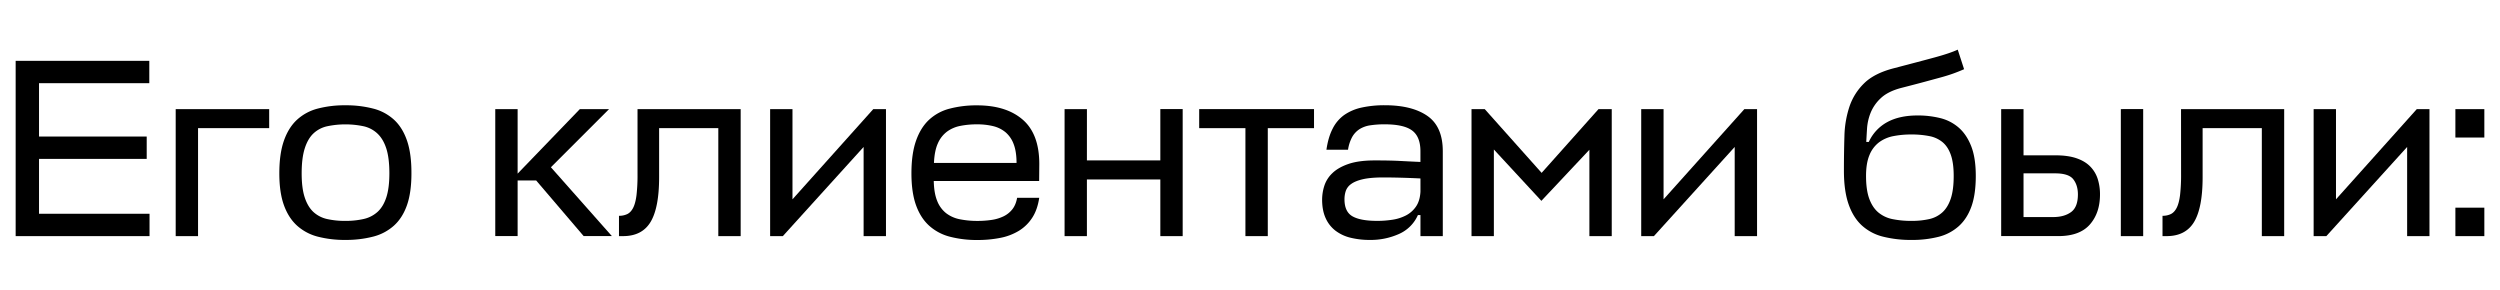
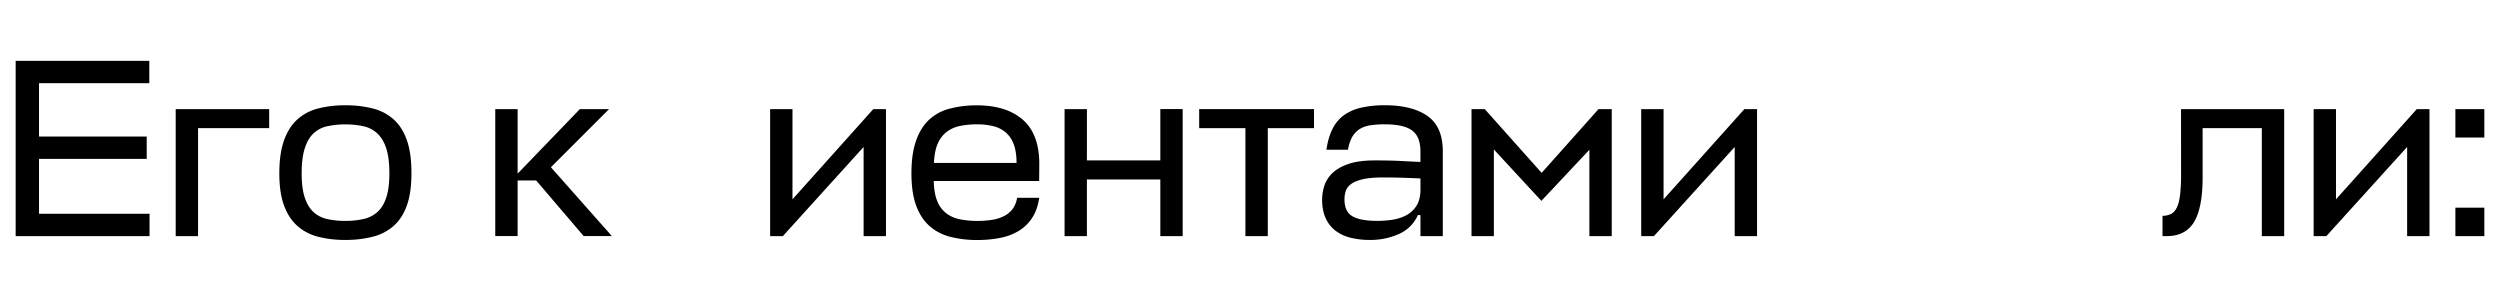
<svg xmlns="http://www.w3.org/2000/svg" id="Слой_1" data-name="Слой 1" viewBox="0 0 3273.6 379.2">
  <path d="M195.8,309.19H20.5V79.66h175v29.27H51.1v69.86h141v29.27H51.1v71.85H195.8Z" />
  <path d="M230.06,142.86H352.47v24.95H259.33V309.19H230.06Z" />
  <path d="M452.27,137.87a141,141,0,0,1,36.42,4.33A63.67,63.67,0,0,1,516,156.83q11.14,10.32,17,27.45T538.75,227q0,24.94-5.82,41.58t-17,26.78a64.5,64.5,0,0,1-27.28,14.47,141,141,0,0,1-36.42,4.33A139,139,0,0,1,416,309.85a64.51,64.51,0,0,1-27.11-14.47q-11.14-10.14-17.13-26.78t-6-41.58q0-25.61,6-42.74t17.13-27.45A63.67,63.67,0,0,1,416,142.2,139,139,0,0,1,452.27,137.87Zm0,151.36a104.93,104.93,0,0,0,24-2.5,39.87,39.87,0,0,0,18.13-9.31q7.48-6.81,11.47-19t4-31.44q0-20-4-32.43T494.35,175a38.44,38.44,0,0,0-18.13-9.64,116,116,0,0,0-47.9,0,38,38,0,0,0-18,9.48q-7.32,7-11.31,19.62t-4,32.6q0,19.3,4,31.44t11.31,19a38.71,38.71,0,0,0,18,9.31A104.74,104.74,0,0,0,452.27,289.23Z" />
  <path d="M721.37,219l79.84,90.15H764.28l-62.2-72.85H677.8v72.85H648.52V142.86H677.8v84.5l81.49-84.5h38.26Z" />
-   <path d="M834.8,142.86H969.86V309.19H940.58V167.81h-77.5V232q0,39.92-11.15,58.55t-36.09,18.63h-5.32V282.57a24.34,24.34,0,0,0,11-2.32q4.65-2.33,7.65-8.32t4.32-16.63A229.18,229.18,0,0,0,834.8,228Z" />
  <path d="M1130.85,309.19V192.43L1025.07,309.19h-16.63V142.86h29.27V261l105.78-118.09h16.64V309.19Z" />
  <path d="M1360.71,237h-138q.33,16,4.49,26.11a37.85,37.85,0,0,0,11.65,16,42.81,42.81,0,0,0,18,8,114.67,114.67,0,0,0,23.12,2.16,122.4,122.4,0,0,0,18.63-1.33,53.7,53.7,0,0,0,15.46-4.66,33,33,0,0,0,11.48-9.15q4.65-5.82,6.32-15.13h28.94q-2.32,15.63-9.15,26.11a54.91,54.91,0,0,1-17.3,17,73.85,73.85,0,0,1-24.28,9.32,150.48,150.48,0,0,1-30.1,2.83,139,139,0,0,1-36.26-4.33,64.51,64.51,0,0,1-27.11-14.47q-11.16-10.14-17.13-26.78t-6-41.58q0-25.61,6-42.74t17-27.45a62.43,62.43,0,0,1,27-14.63,137.6,137.6,0,0,1,35.92-4.33q38.25,0,59.88,18.8t21.62,58Zm-81.5-74.18a110.29,110.29,0,0,0-21.62,2,43.52,43.52,0,0,0-17.46,7.48,38.21,38.21,0,0,0-12,15.3q-4.49,9.83-5.16,25.78H1331.1q0-15-3.82-24.78a37.13,37.13,0,0,0-10.65-15.47,40.16,40.16,0,0,0-16.3-8A88.75,88.75,0,0,0,1279.21,162.82Z" />
  <path d="M1423.24,210.06h96.14v-67.2h29.27V309.19h-29.27V235h-96.14v74.18H1394V142.86h29.27Z" />
  <path d="M1720.63,142.86v24.95h-60.54V309.19h-29.28V167.81h-60.54V142.86Z" />
  <path d="M1793.81,314.18a105.15,105.15,0,0,1-25.12-2.83,53.32,53.32,0,0,1-19.79-9.15,42.4,42.4,0,0,1-13-16.47q-4.67-10.14-4.66-24.44a60,60,0,0,1,2.83-17.8,39.33,39.33,0,0,1,10.48-16.63q7.64-7.49,21.12-12.15t34.76-4.65q10,0,17.8.16t14.47.5l13.14.67c4.32.22,9,.45,14.13.66v-14q0-19-10.81-27.11t-35.76-8.15a124.22,124.22,0,0,0-19.29,1.33,35.74,35.74,0,0,0-14.14,5.16,29.37,29.37,0,0,0-9.48,10.31,50.37,50.37,0,0,0-5.32,16.47h-28.28q2.32-16.31,8.15-27.61a48.73,48.73,0,0,1,15.31-18,63.43,63.43,0,0,1,22.78-9.64,138.25,138.25,0,0,1,30.27-3q35.6,0,55.72,14t20.13,46.24V309.19H1860V281.58h-3.32a48.33,48.33,0,0,1-24.78,24.78A90.75,90.75,0,0,1,1793.81,314.18Zm9.64-24.95a130.91,130.91,0,0,0,19.8-1.5,56.91,56.91,0,0,0,17.79-5.65,35.81,35.81,0,0,0,13.14-11.65q5.16-7.49,5.82-19.46V233.68q-14-.68-26.11-1t-22.12-.34q-17,0-27.11,2.33T1769.19,241a18.68,18.68,0,0,0-7,9.15,34.68,34.68,0,0,0-1.67,10.81q0,16.31,10.48,22.29T1803.45,289.23Z" />
  <path d="M1956.13,195.75V309.19h-29.27V142.86h17.3l74.51,83.5,74.51-83.5h17.3V309.19h-29.27V196.09L2018.34,263Z" />
  <path d="M2271.48,309.19V192.43L2165.7,309.19h-16.63V142.86h29.27V261l105.78-118.09h16.64V309.19Z" />
-   <path d="M2503,314.18a147.88,147.88,0,0,1-37.43-4.33,64,64,0,0,1-27.77-14.8q-11.31-10.49-17.3-27.94t-6-43.41q0-24,.67-45.41a132.2,132.2,0,0,1,6.65-38.92,76.72,76.72,0,0,1,19.29-30.44q13.3-13,38.92-19.62,33.27-8.66,53.39-14.14T2563.54,65l8.31,25.62q-7.65,3.33-14.63,5.82t-16.14,5q-9.15,2.49-21.45,5.82t-30.6,8q-17.31,4.66-26.45,13.48a53.65,53.65,0,0,0-13.14,19,67.69,67.69,0,0,0-4.66,20.45q-.66,10.32-1,17.63h3.32A55.78,55.78,0,0,1,2471.06,160q16-8.81,39.92-8.81a121,121,0,0,1,29.77,3.49,57.75,57.75,0,0,1,24.12,12.48q10.3,9,16.3,24.28t6,38.92q0,24-5.66,39.92T2565,296.05a62.48,62.48,0,0,1-26.44,14A139,139,0,0,1,2503,314.18Zm0-24.95a104,104,0,0,0,23.12-2.33,37.77,37.77,0,0,0,17.29-8.82q7.15-6.48,11-18t3.83-29.77q0-16.64-3.66-27.28t-10.65-16.63a38.21,38.21,0,0,0-17.46-8.15,118.53,118.53,0,0,0-23.79-2.16,119.73,119.73,0,0,0-23.45,2.16,45.91,45.91,0,0,0-18.79,8.15,39.41,39.41,0,0,0-12.48,16.63q-4.49,10.65-4.49,27.28,0,18.3,4.16,29.77t11.81,18a41.52,41.52,0,0,0,18.63,8.82A121,121,0,0,0,2503,289.23Z" />
-   <path d="M2691.61,203.4q16.29,0,27.44,3.83T2737,218a41,41,0,0,1,9.82,16.3,66.15,66.15,0,0,1,3,20.29q0,24.28-13.31,39.42t-41.24,15.14h-74.85V142.86h29.27V203.4ZM2649.69,227v57.22h38.92q14.31,0,23.29-6.49t9-23.12q0-12-6-19.79T2691.27,227Zm156.68-84.16V309.19H2777.1V142.86Z" />
  <path d="M2855.93,142.86H2991V309.19h-29.27V167.81H2884.2V232q0,39.92-11.14,58.55T2837,309.19h-5.32V282.57a24.3,24.3,0,0,0,11-2.32q4.66-2.33,7.65-8.32t4.33-16.63a229.18,229.18,0,0,0,1.33-27.28Z" />
  <path d="M3152,309.19V192.43L3046.2,309.19h-16.63V142.86h29.27V261l105.78-118.09h16.63V309.19Z" />
  <path d="M3215.18,180.12V142.86h37.92v37.26Zm0,129.07V271.93h37.92v37.26Z" />
</svg>